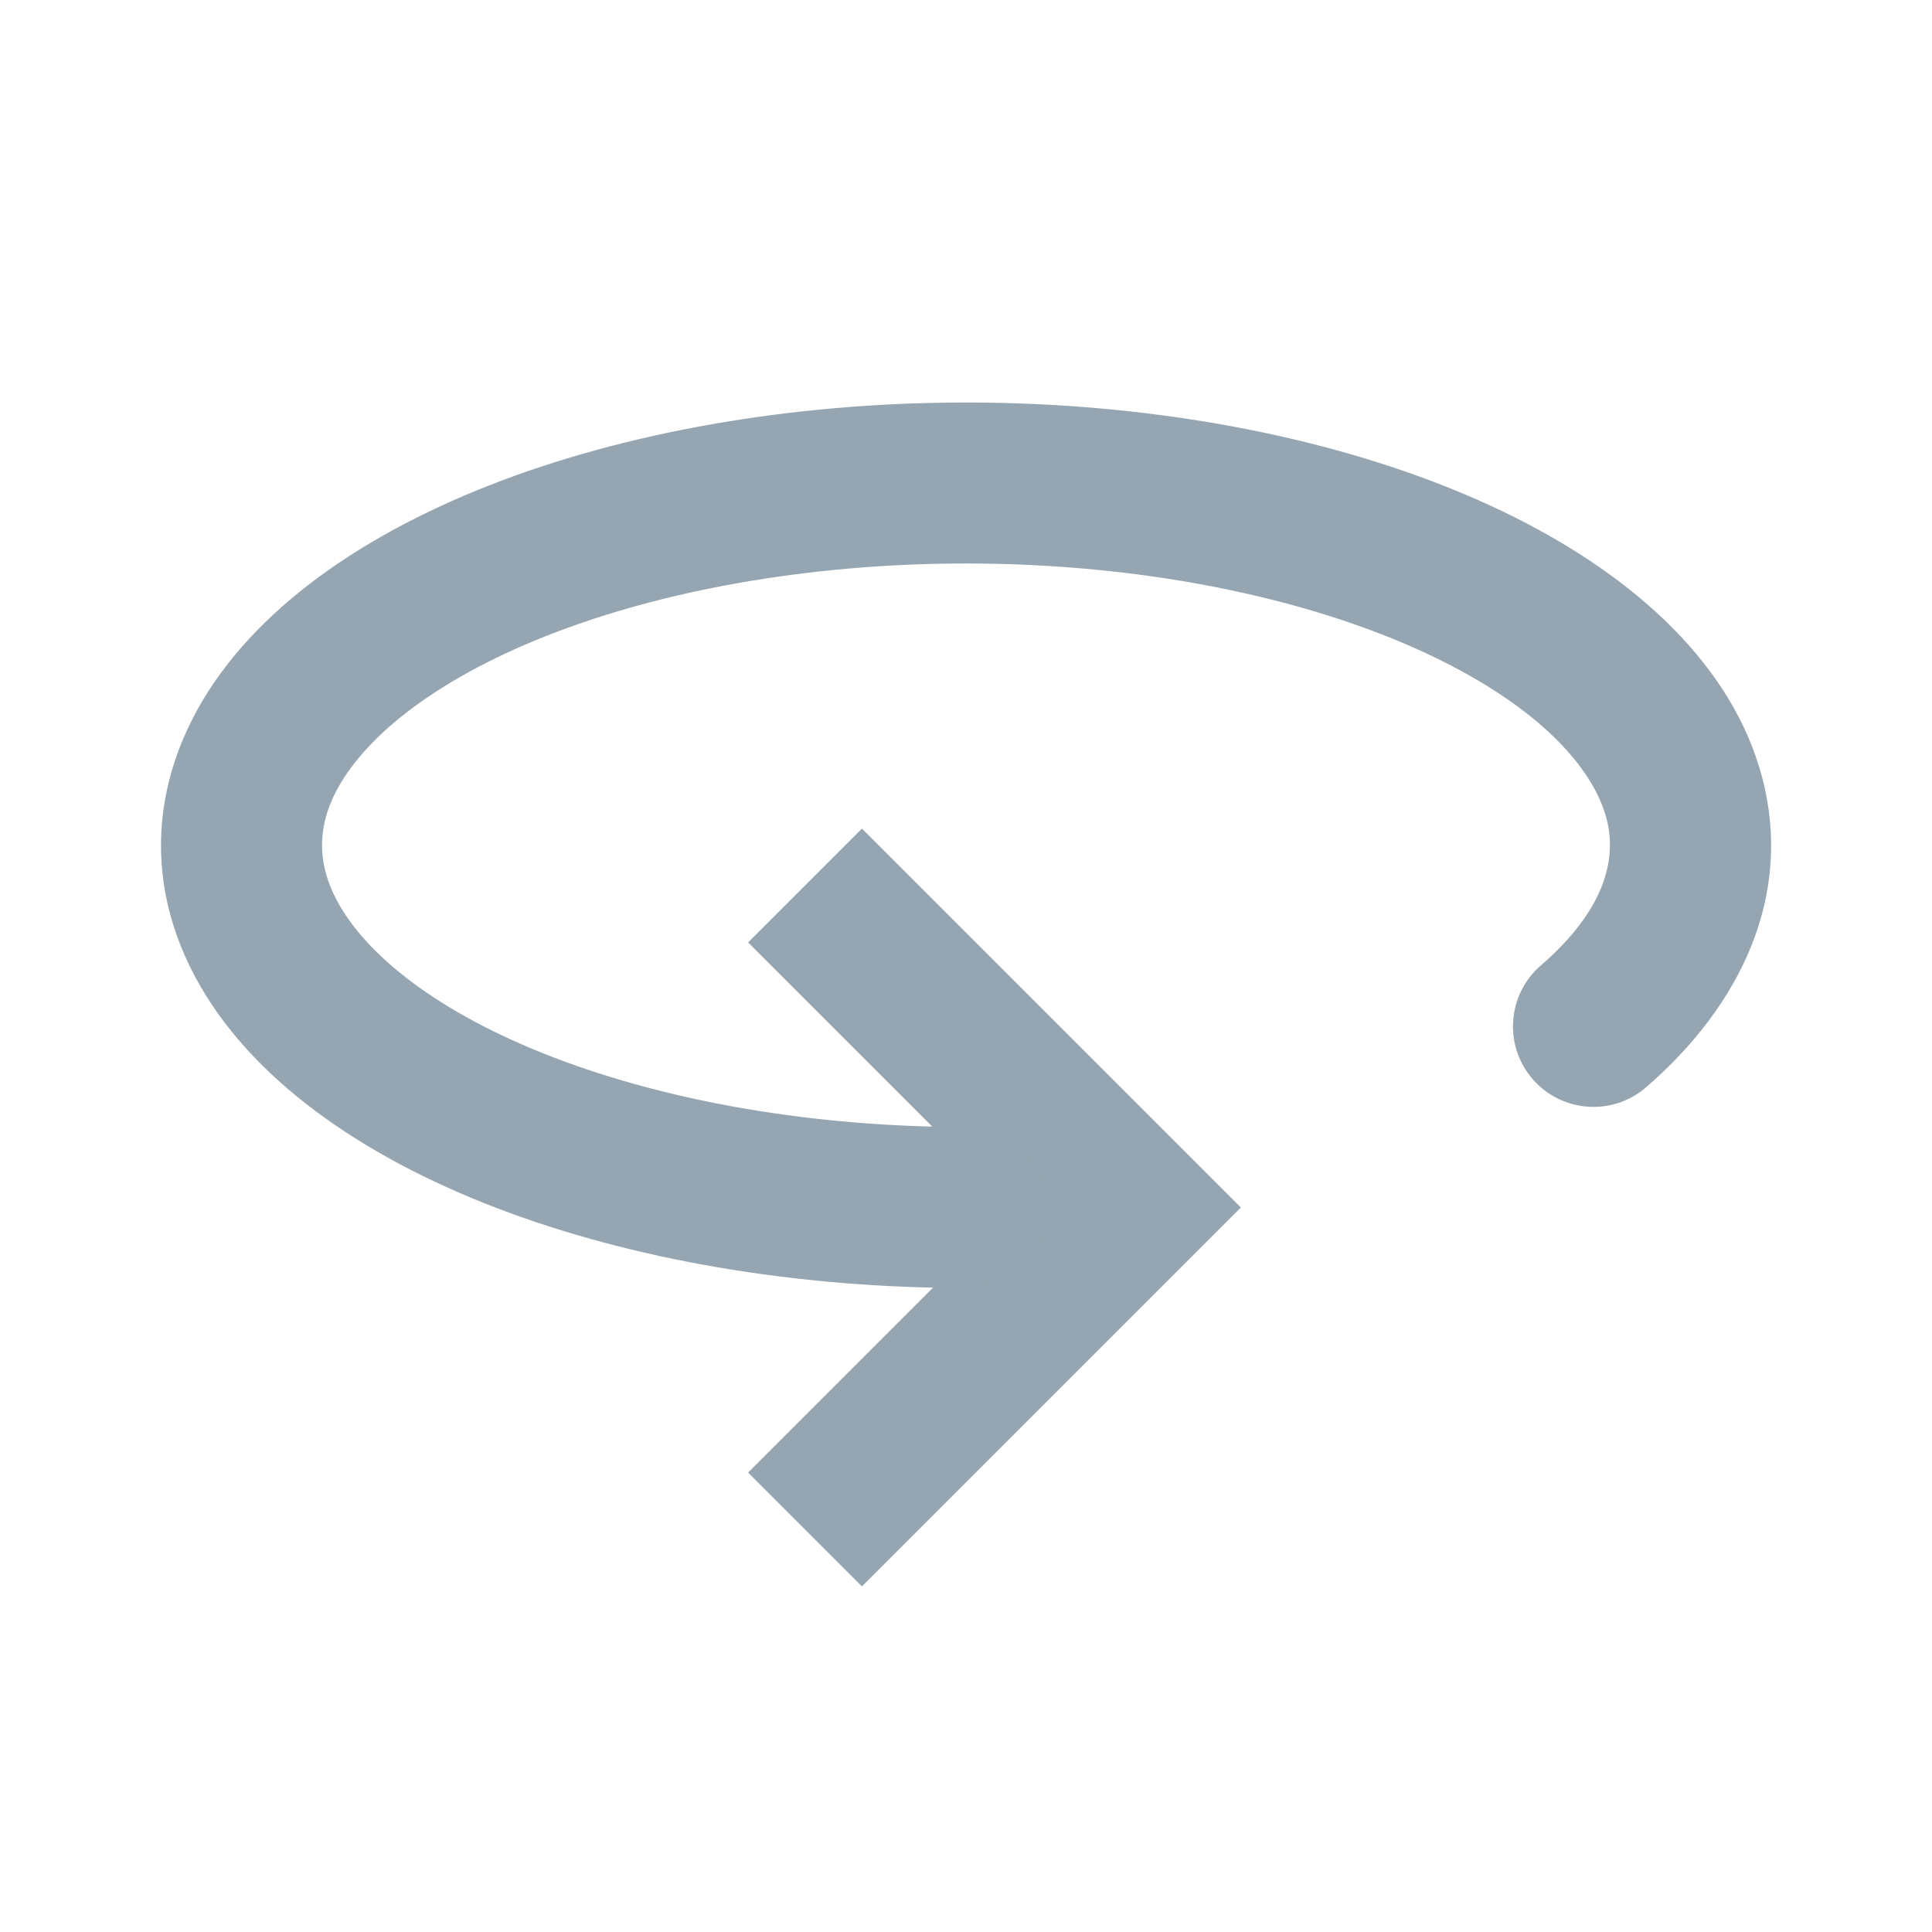
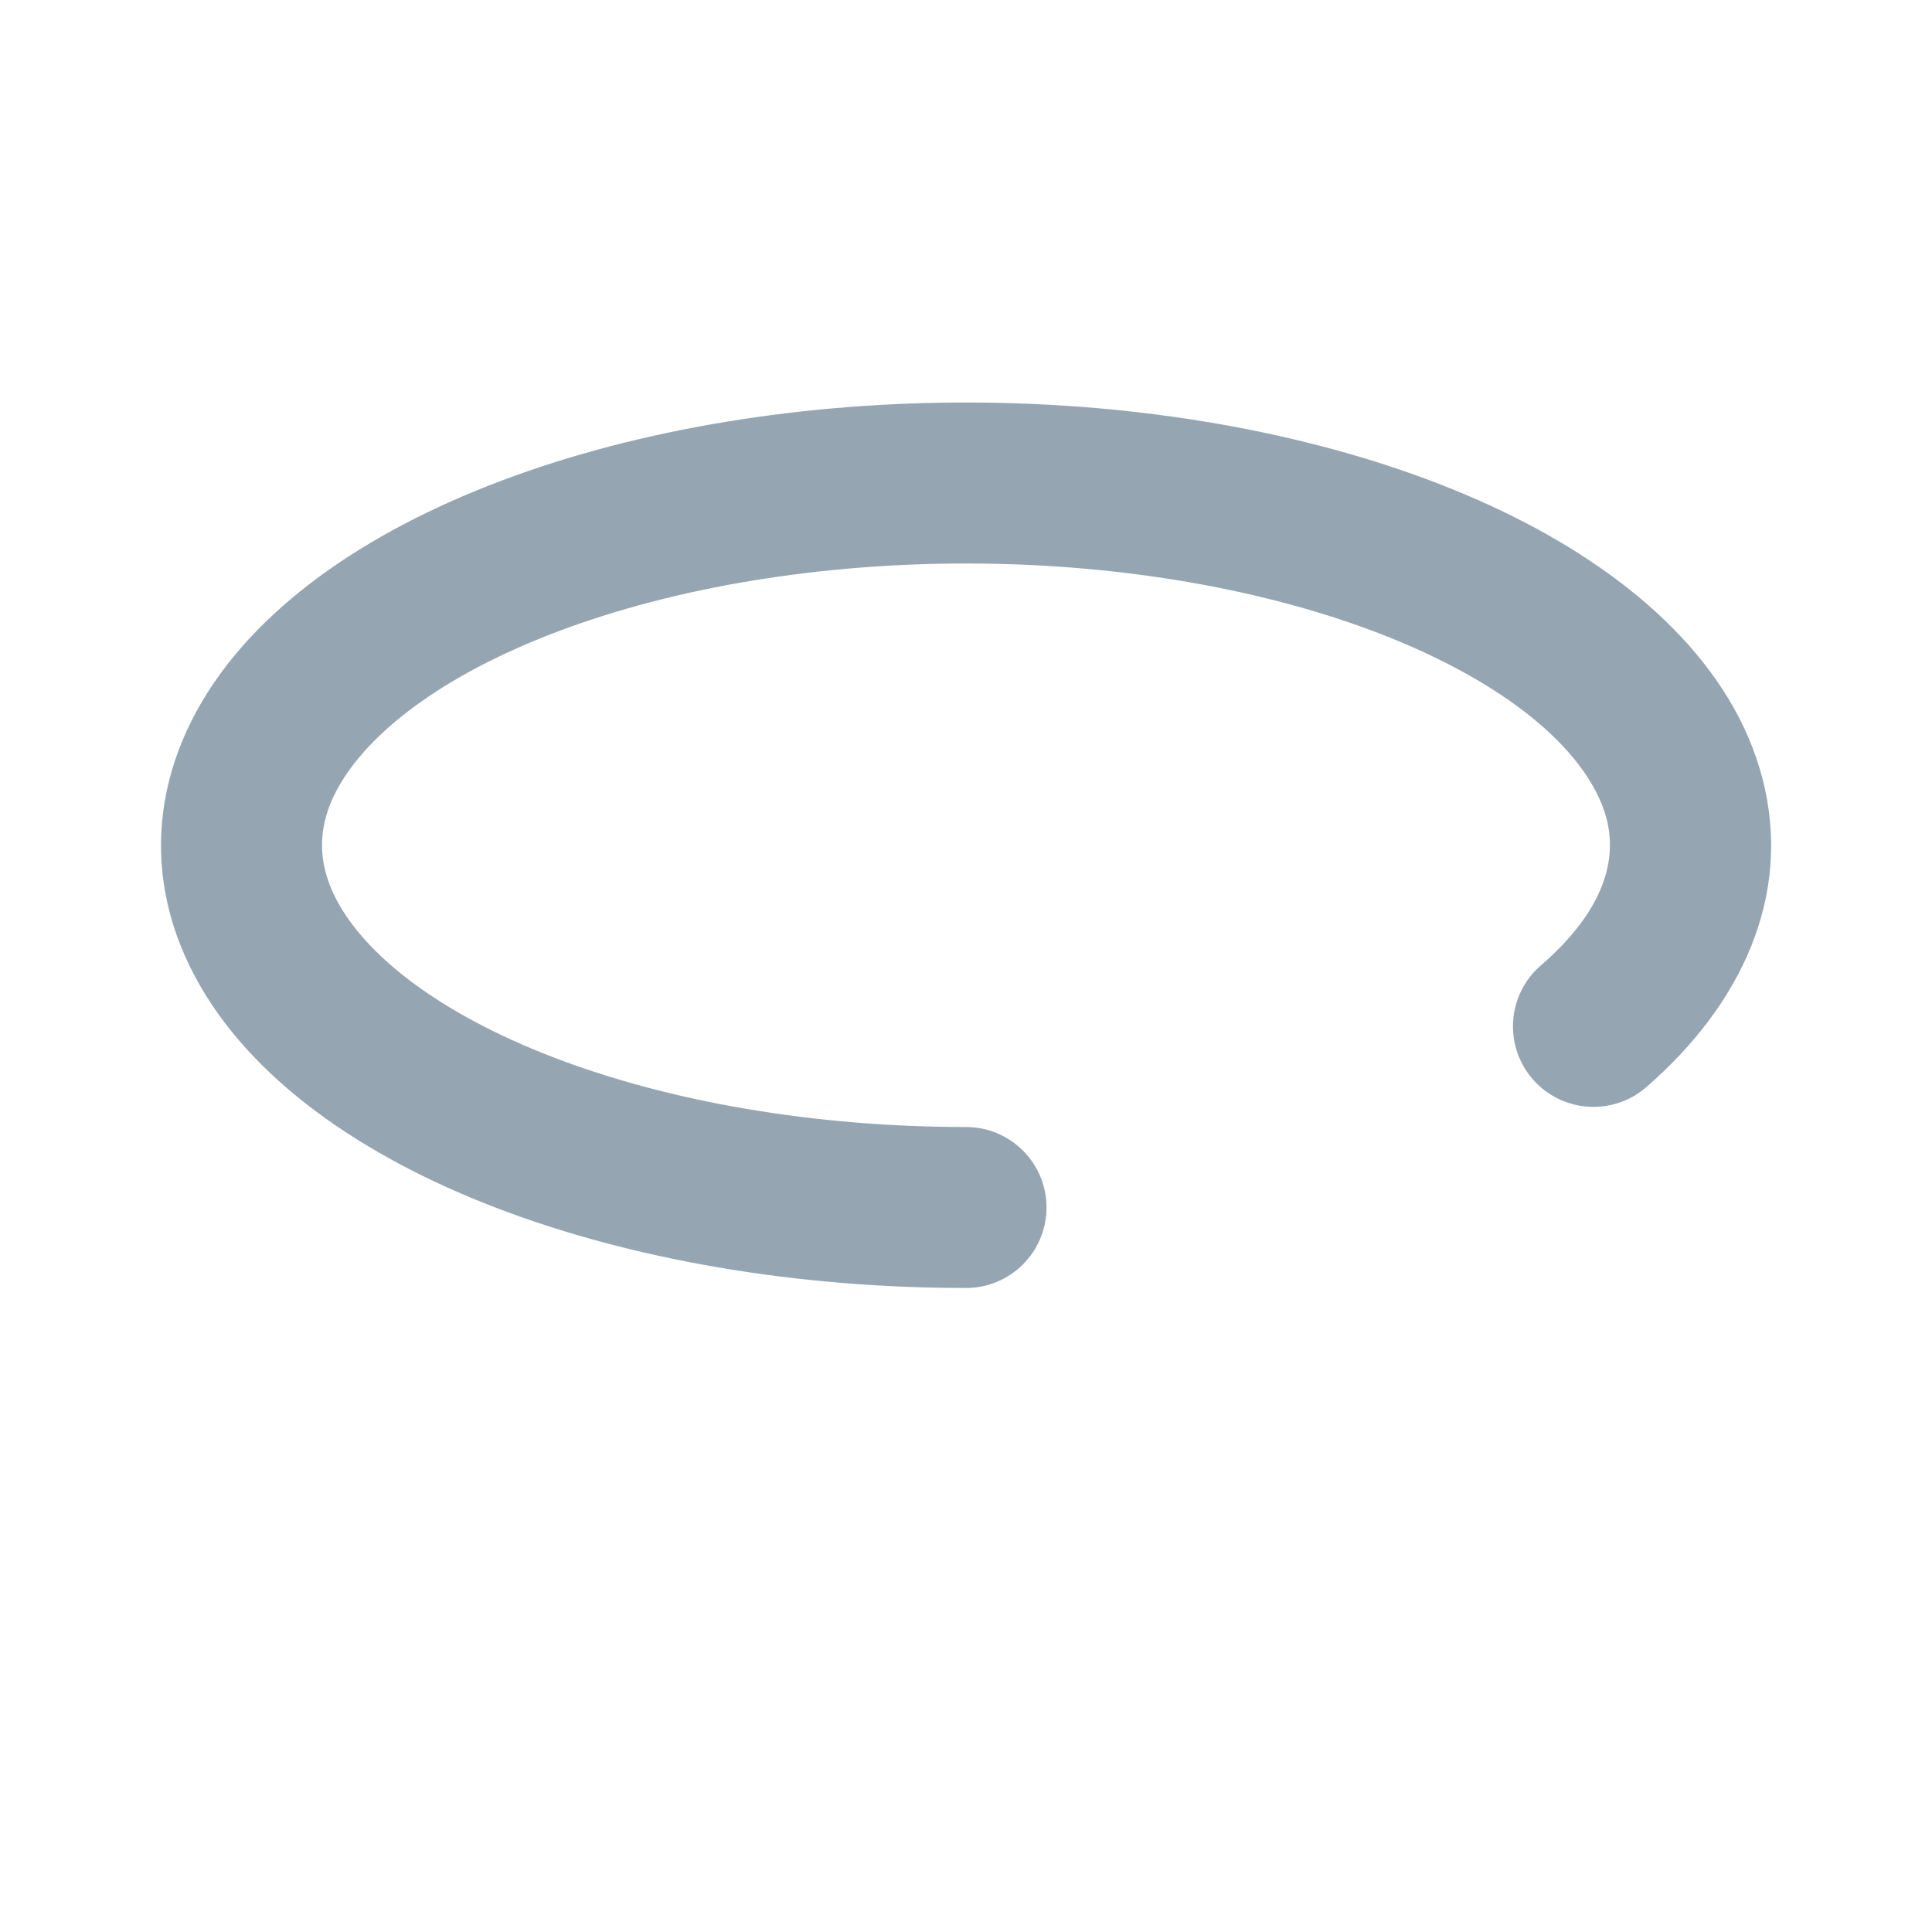
<svg xmlns="http://www.w3.org/2000/svg" width="80" height="80" viewBox="0 0 80 80" fill="none">
-   <path fill-rule="evenodd" clip-rule="evenodd" d="M35.691 34.31L30.977 39.024L41.953 50L30.977 60.976L35.691 65.69L51.381 50L35.691 34.31Z" fill="#95A6B2" />
  <path fill-rule="evenodd" clip-rule="evenodd" d="M24.076 18.807C30.203 17.039 37.242 16.349 44.136 16.802C51.016 17.255 57.551 18.835 62.705 21.412C67.768 23.944 71.755 27.588 72.968 32.193C74.252 37.07 72.096 41.615 68.164 45.02C66.772 46.225 64.667 46.074 63.462 44.682C62.257 43.291 62.408 41.185 63.8 39.98C66.472 37.666 66.961 35.562 66.521 33.891C66.01 31.949 63.999 29.513 59.723 27.375C55.538 25.282 49.912 23.864 43.698 23.454C37.496 23.046 31.238 23.679 25.925 25.212C20.546 26.765 16.787 29.05 14.851 31.386C13.082 33.522 12.967 35.453 13.961 37.308C15.132 39.493 18.047 41.914 22.932 43.788C27.729 45.629 33.734 46.667 40.001 46.667C41.842 46.667 43.334 48.159 43.334 50C43.334 51.841 41.842 53.333 40.001 53.333C33.059 53.333 26.225 52.192 20.544 50.013C14.951 47.867 10.332 44.65 8.085 40.457C5.661 35.933 6.432 31.099 9.718 27.133C12.837 23.368 18.018 20.556 24.076 18.807Z" fill="#95A6B2" />
</svg>